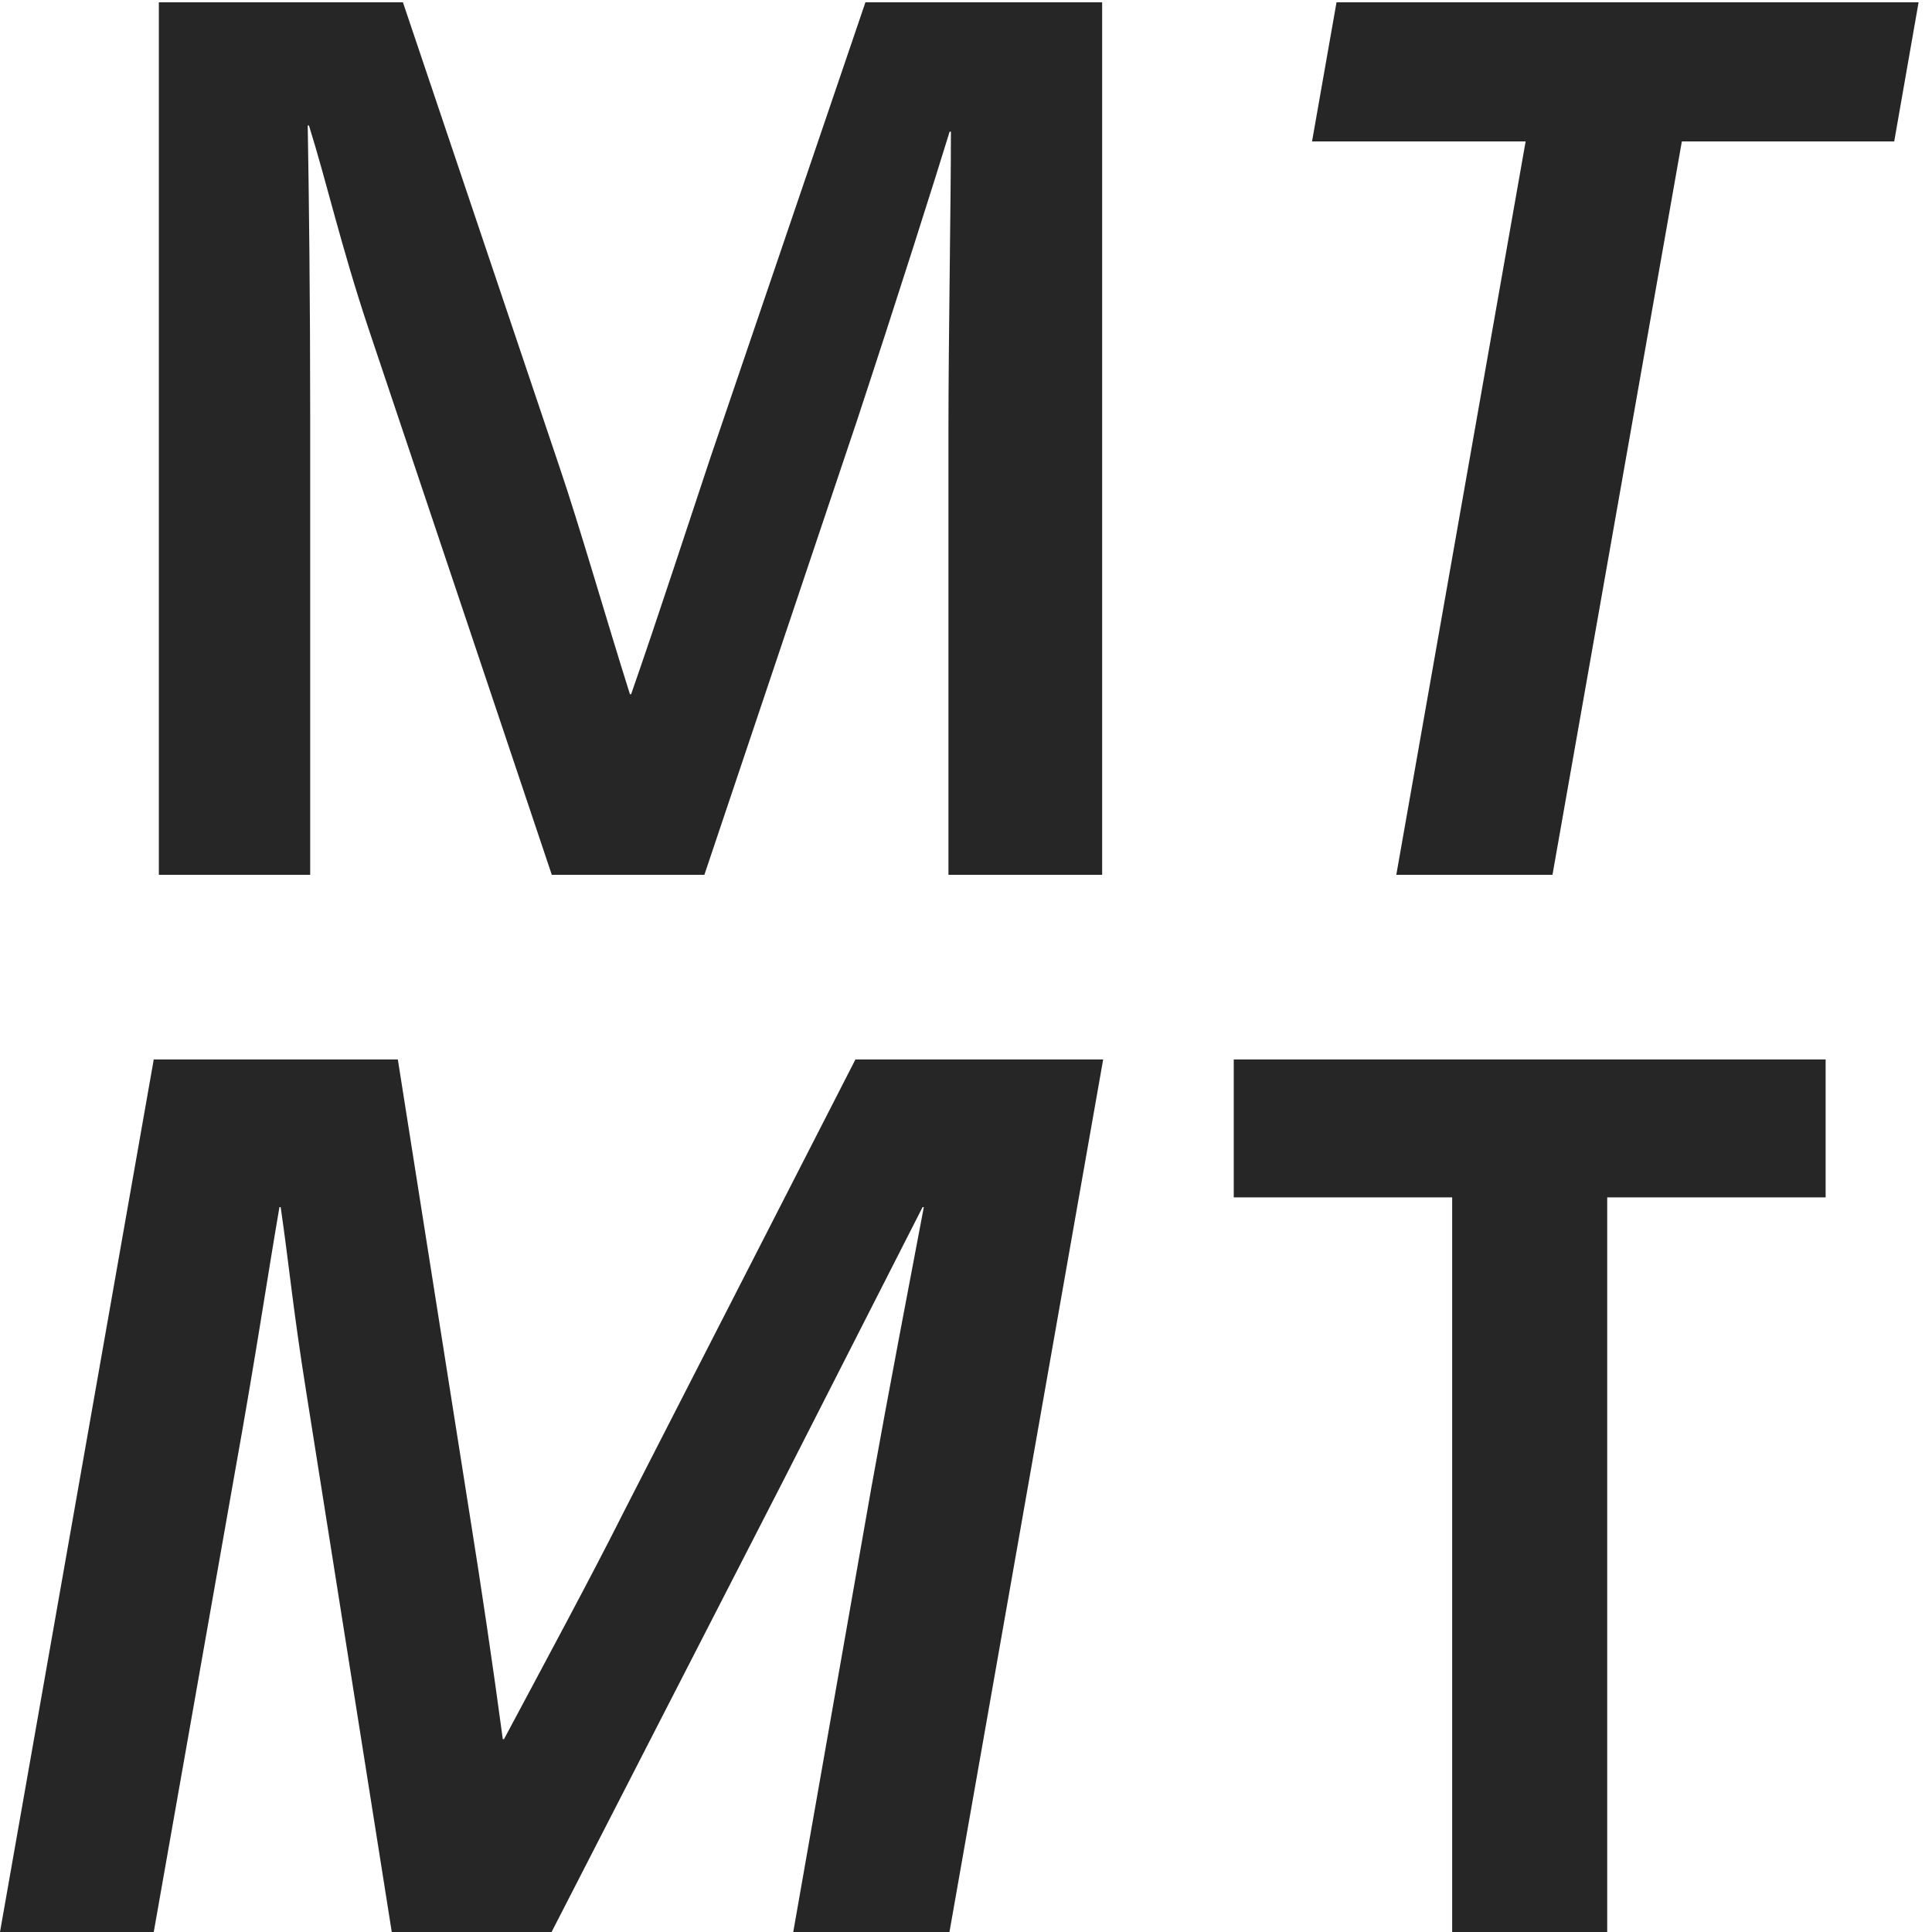
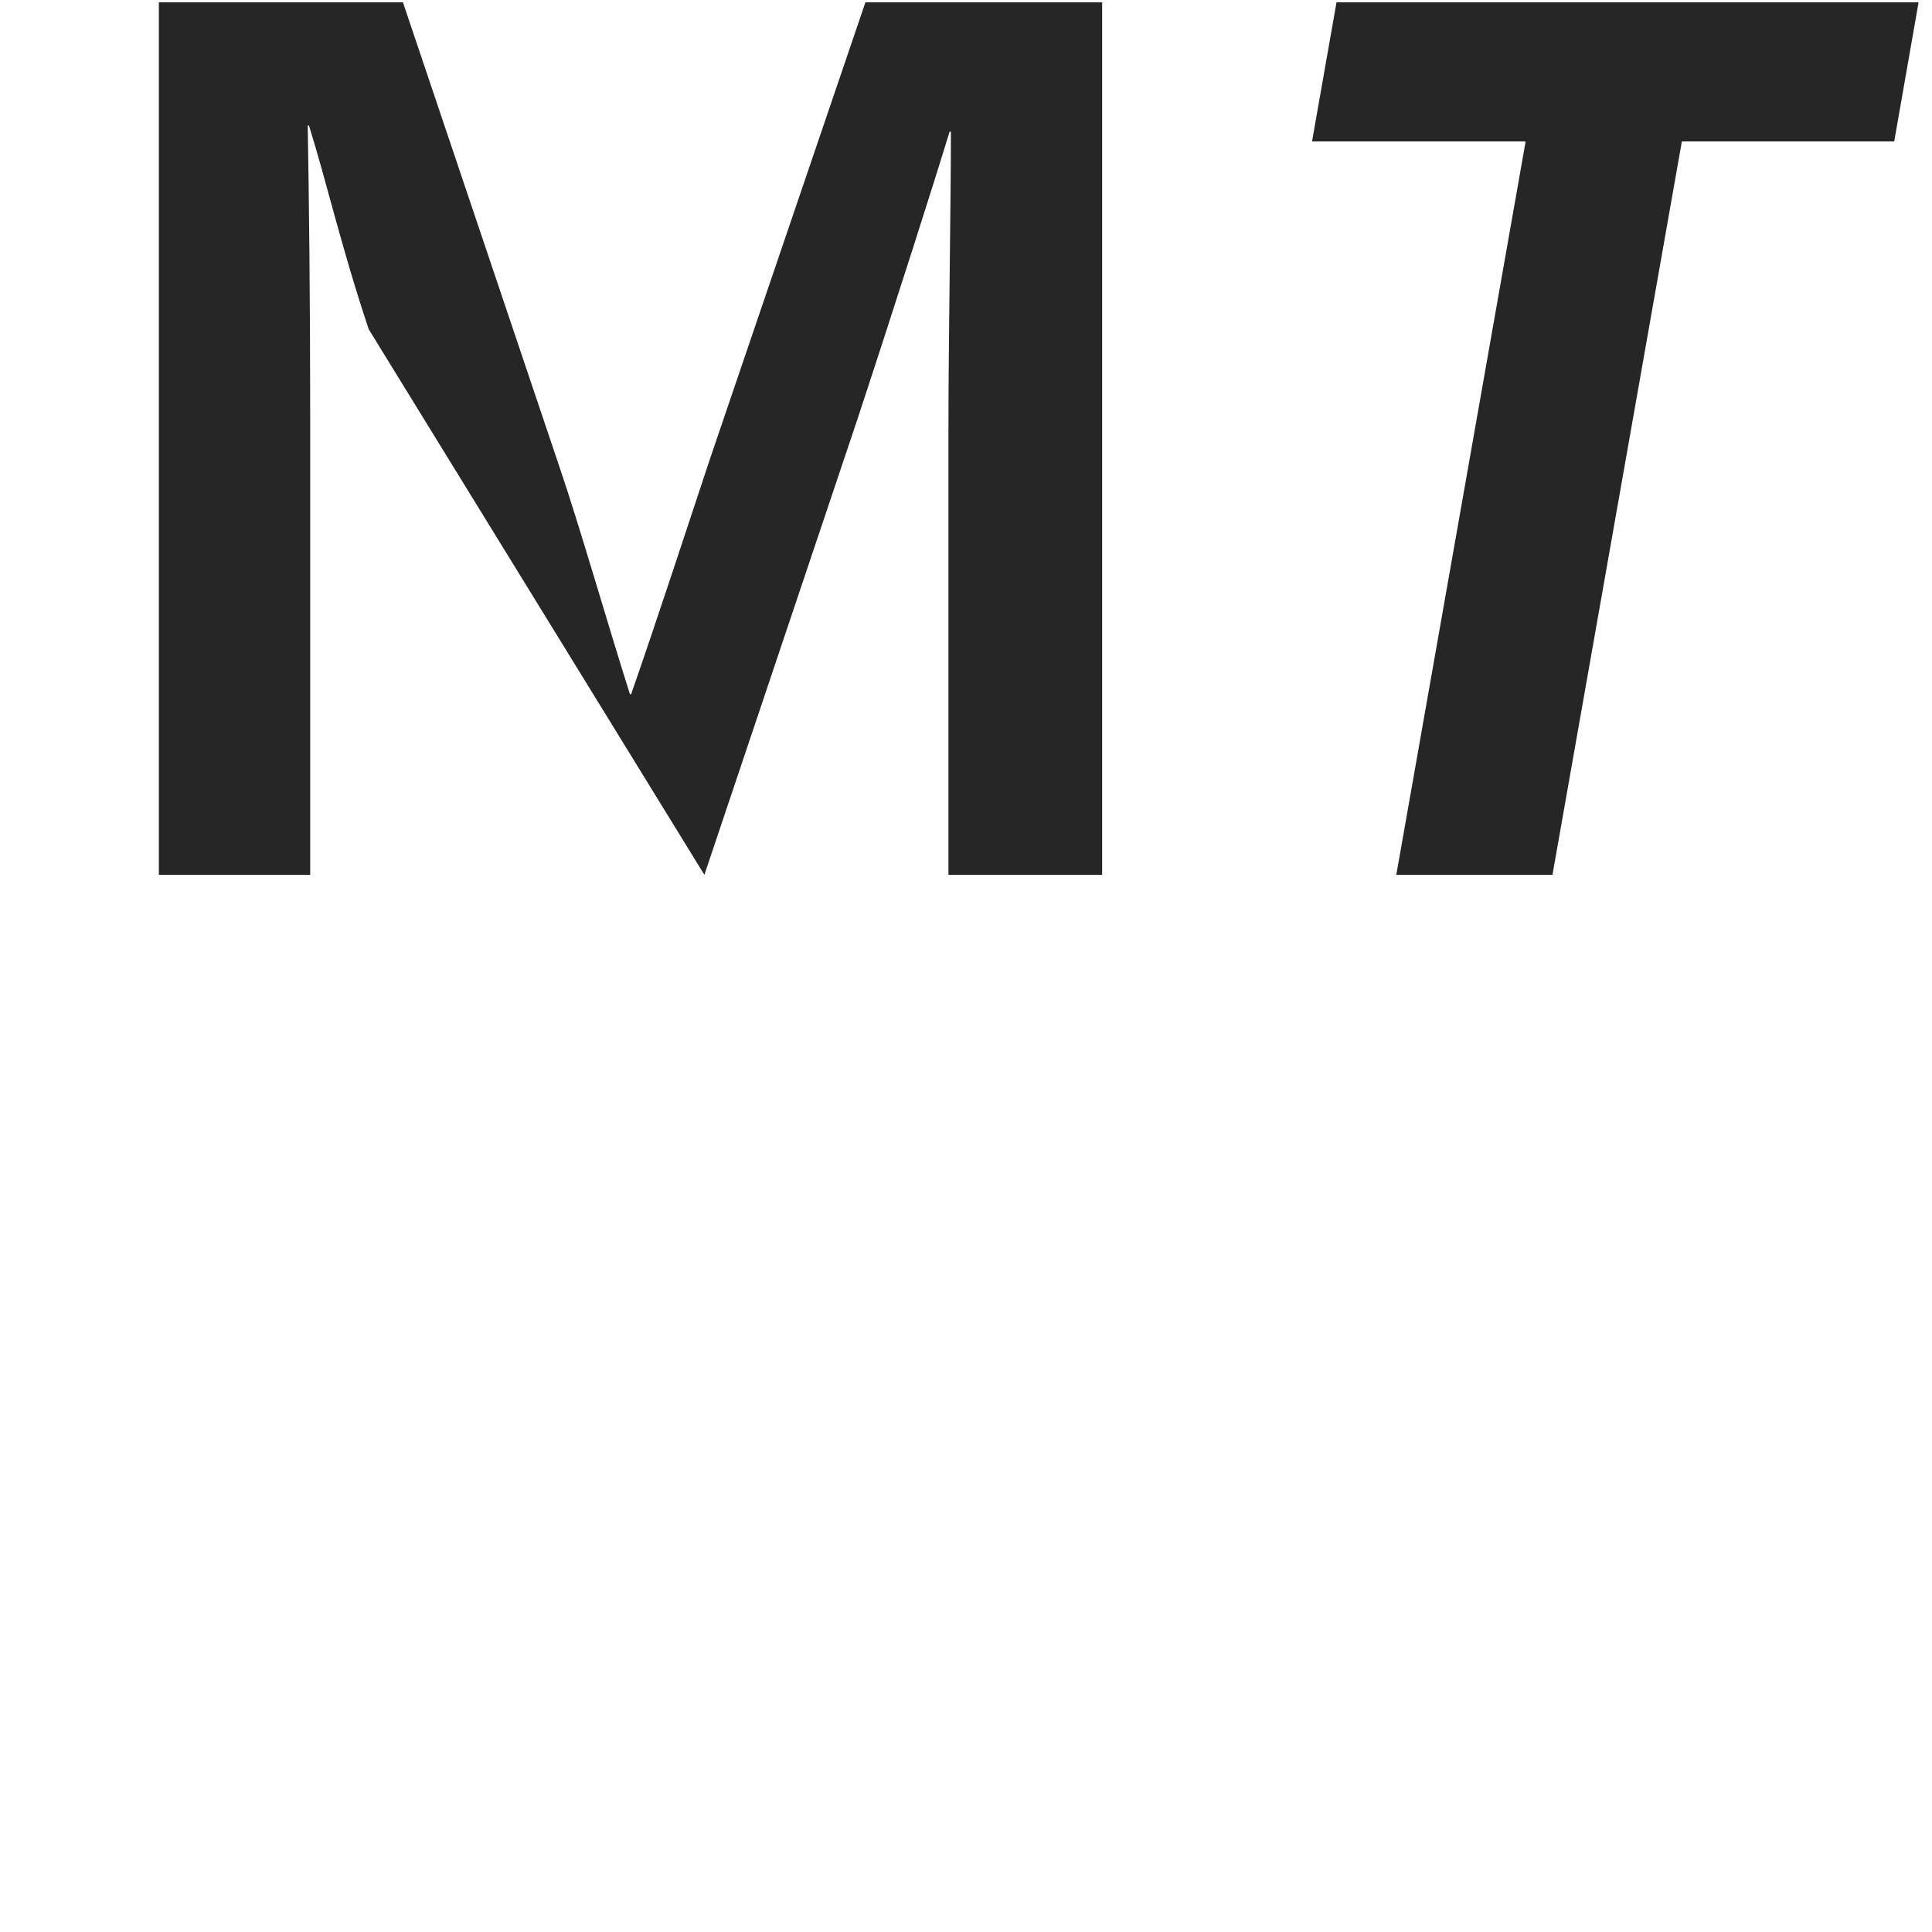
<svg xmlns="http://www.w3.org/2000/svg" width="36px" height="36px" viewBox="0 0 36 36" version="1.1">
  <title>MTMT LOGO</title>
  <g id="SCREENDESIGN-desktop-1440px" stroke="none" stroke-width="1" fill="none" fill-rule="evenodd">
    <g id="HOME" transform="translate(-24, -15)" fill="#262626">
      <g id="mtmt-logo" transform="translate(24, 15)">
        <g id="Group-3" transform="translate(0, 19.518)">
-           <path d="M0,16.482 L2.865,16.482 L4.366,7.977 C4.775,5.703 4.98,4.294 5.207,2.975 L5.23,2.975 C5.389,4.066 5.457,4.862 5.708,6.431 L7.3,16.482 L10.278,16.482 L14.621,8.022 L17.191,2.975 L17.214,2.975 C16.964,4.294 16.554,6.431 16.236,8.205 L14.781,16.482 L17.692,16.482 L20.556,0.223 L15.94,0.223 L11.597,8.705 C11.051,9.796 10.119,11.525 9.391,12.889 L9.369,12.889 C9.187,11.525 8.959,10.001 8.777,8.864 L7.413,0.223 L2.865,0.223 L0,16.482 Z M27.059,16.482 L29.948,16.482 L29.948,2.793 L34.018,2.793 L34.018,0.223 L22.989,0.223 L22.989,2.793 L27.059,2.793 L27.059,16.482 L27.059,16.482 Z" id="Fill-1" />
-         </g>
-         <path d="M2.96,16.301 L5.78,16.301 L5.78,7.797 C5.78,5.546 5.757,3.658 5.734,2.339 L5.757,2.339 C6.098,3.43 6.348,4.568 6.871,6.136 L10.282,16.301 L13.125,16.301 L15.967,7.842 C16.717,5.568 17.445,3.272 17.695,2.453 L17.719,2.453 C17.719,3.772 17.673,6.296 17.673,8.024 L17.673,16.301 L20.537,16.301 L20.537,0.043 L16.126,0.043 L13.238,8.525 C12.874,9.615 12.237,11.572 11.76,12.936 L11.738,12.936 C11.306,11.572 10.806,9.82 10.419,8.683 L7.508,0.043 L2.96,0.043 L2.96,16.301 Z M26.018,16.301 L28.928,16.301 L31.339,2.635 L35.296,2.635 L35.75,0.043 L24.904,0.043 L24.448,2.635 L28.428,2.635 L26.018,16.301 L26.018,16.301 Z" id="Fill-4" />
+           </g>
+         <path d="M2.96,16.301 L5.78,16.301 L5.78,7.797 C5.78,5.546 5.757,3.658 5.734,2.339 L5.757,2.339 C6.098,3.43 6.348,4.568 6.871,6.136 L13.125,16.301 L15.967,7.842 C16.717,5.568 17.445,3.272 17.695,2.453 L17.719,2.453 C17.719,3.772 17.673,6.296 17.673,8.024 L17.673,16.301 L20.537,16.301 L20.537,0.043 L16.126,0.043 L13.238,8.525 C12.874,9.615 12.237,11.572 11.76,12.936 L11.738,12.936 C11.306,11.572 10.806,9.82 10.419,8.683 L7.508,0.043 L2.96,0.043 L2.96,16.301 Z M26.018,16.301 L28.928,16.301 L31.339,2.635 L35.296,2.635 L35.75,0.043 L24.904,0.043 L24.448,2.635 L28.428,2.635 L26.018,16.301 L26.018,16.301 Z" id="Fill-4" />
      </g>
    </g>
  </g>
</svg>